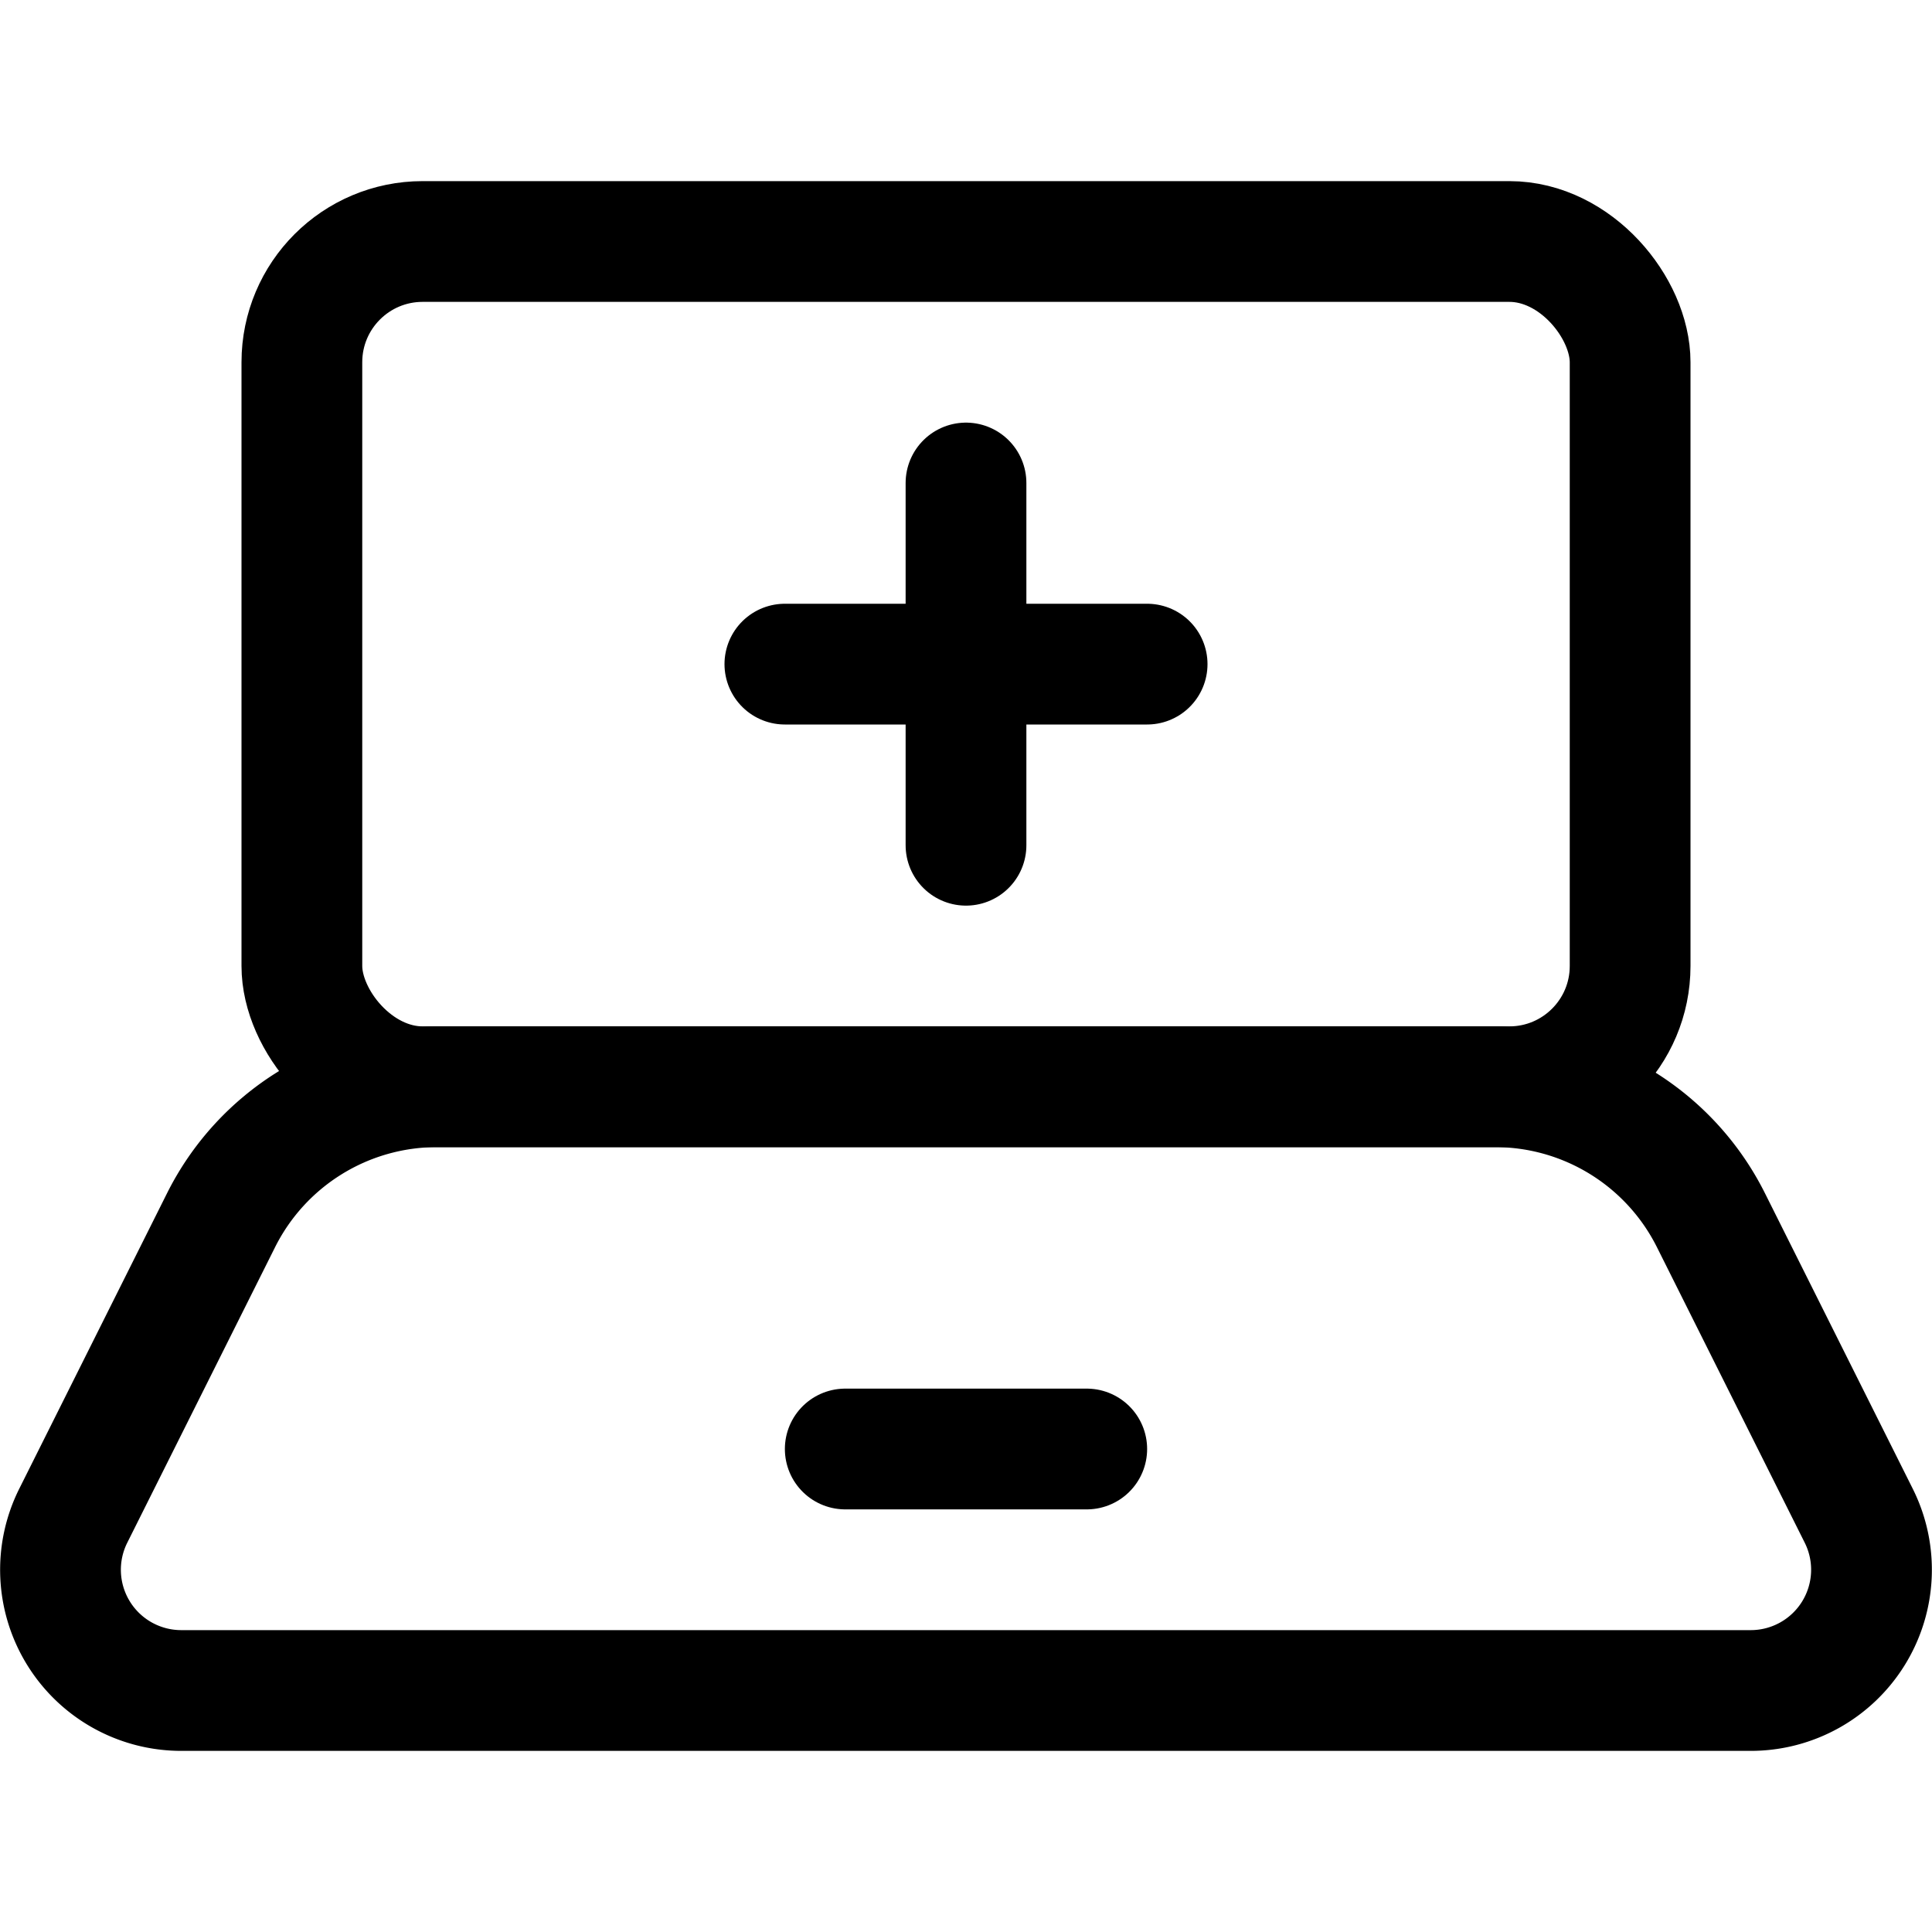
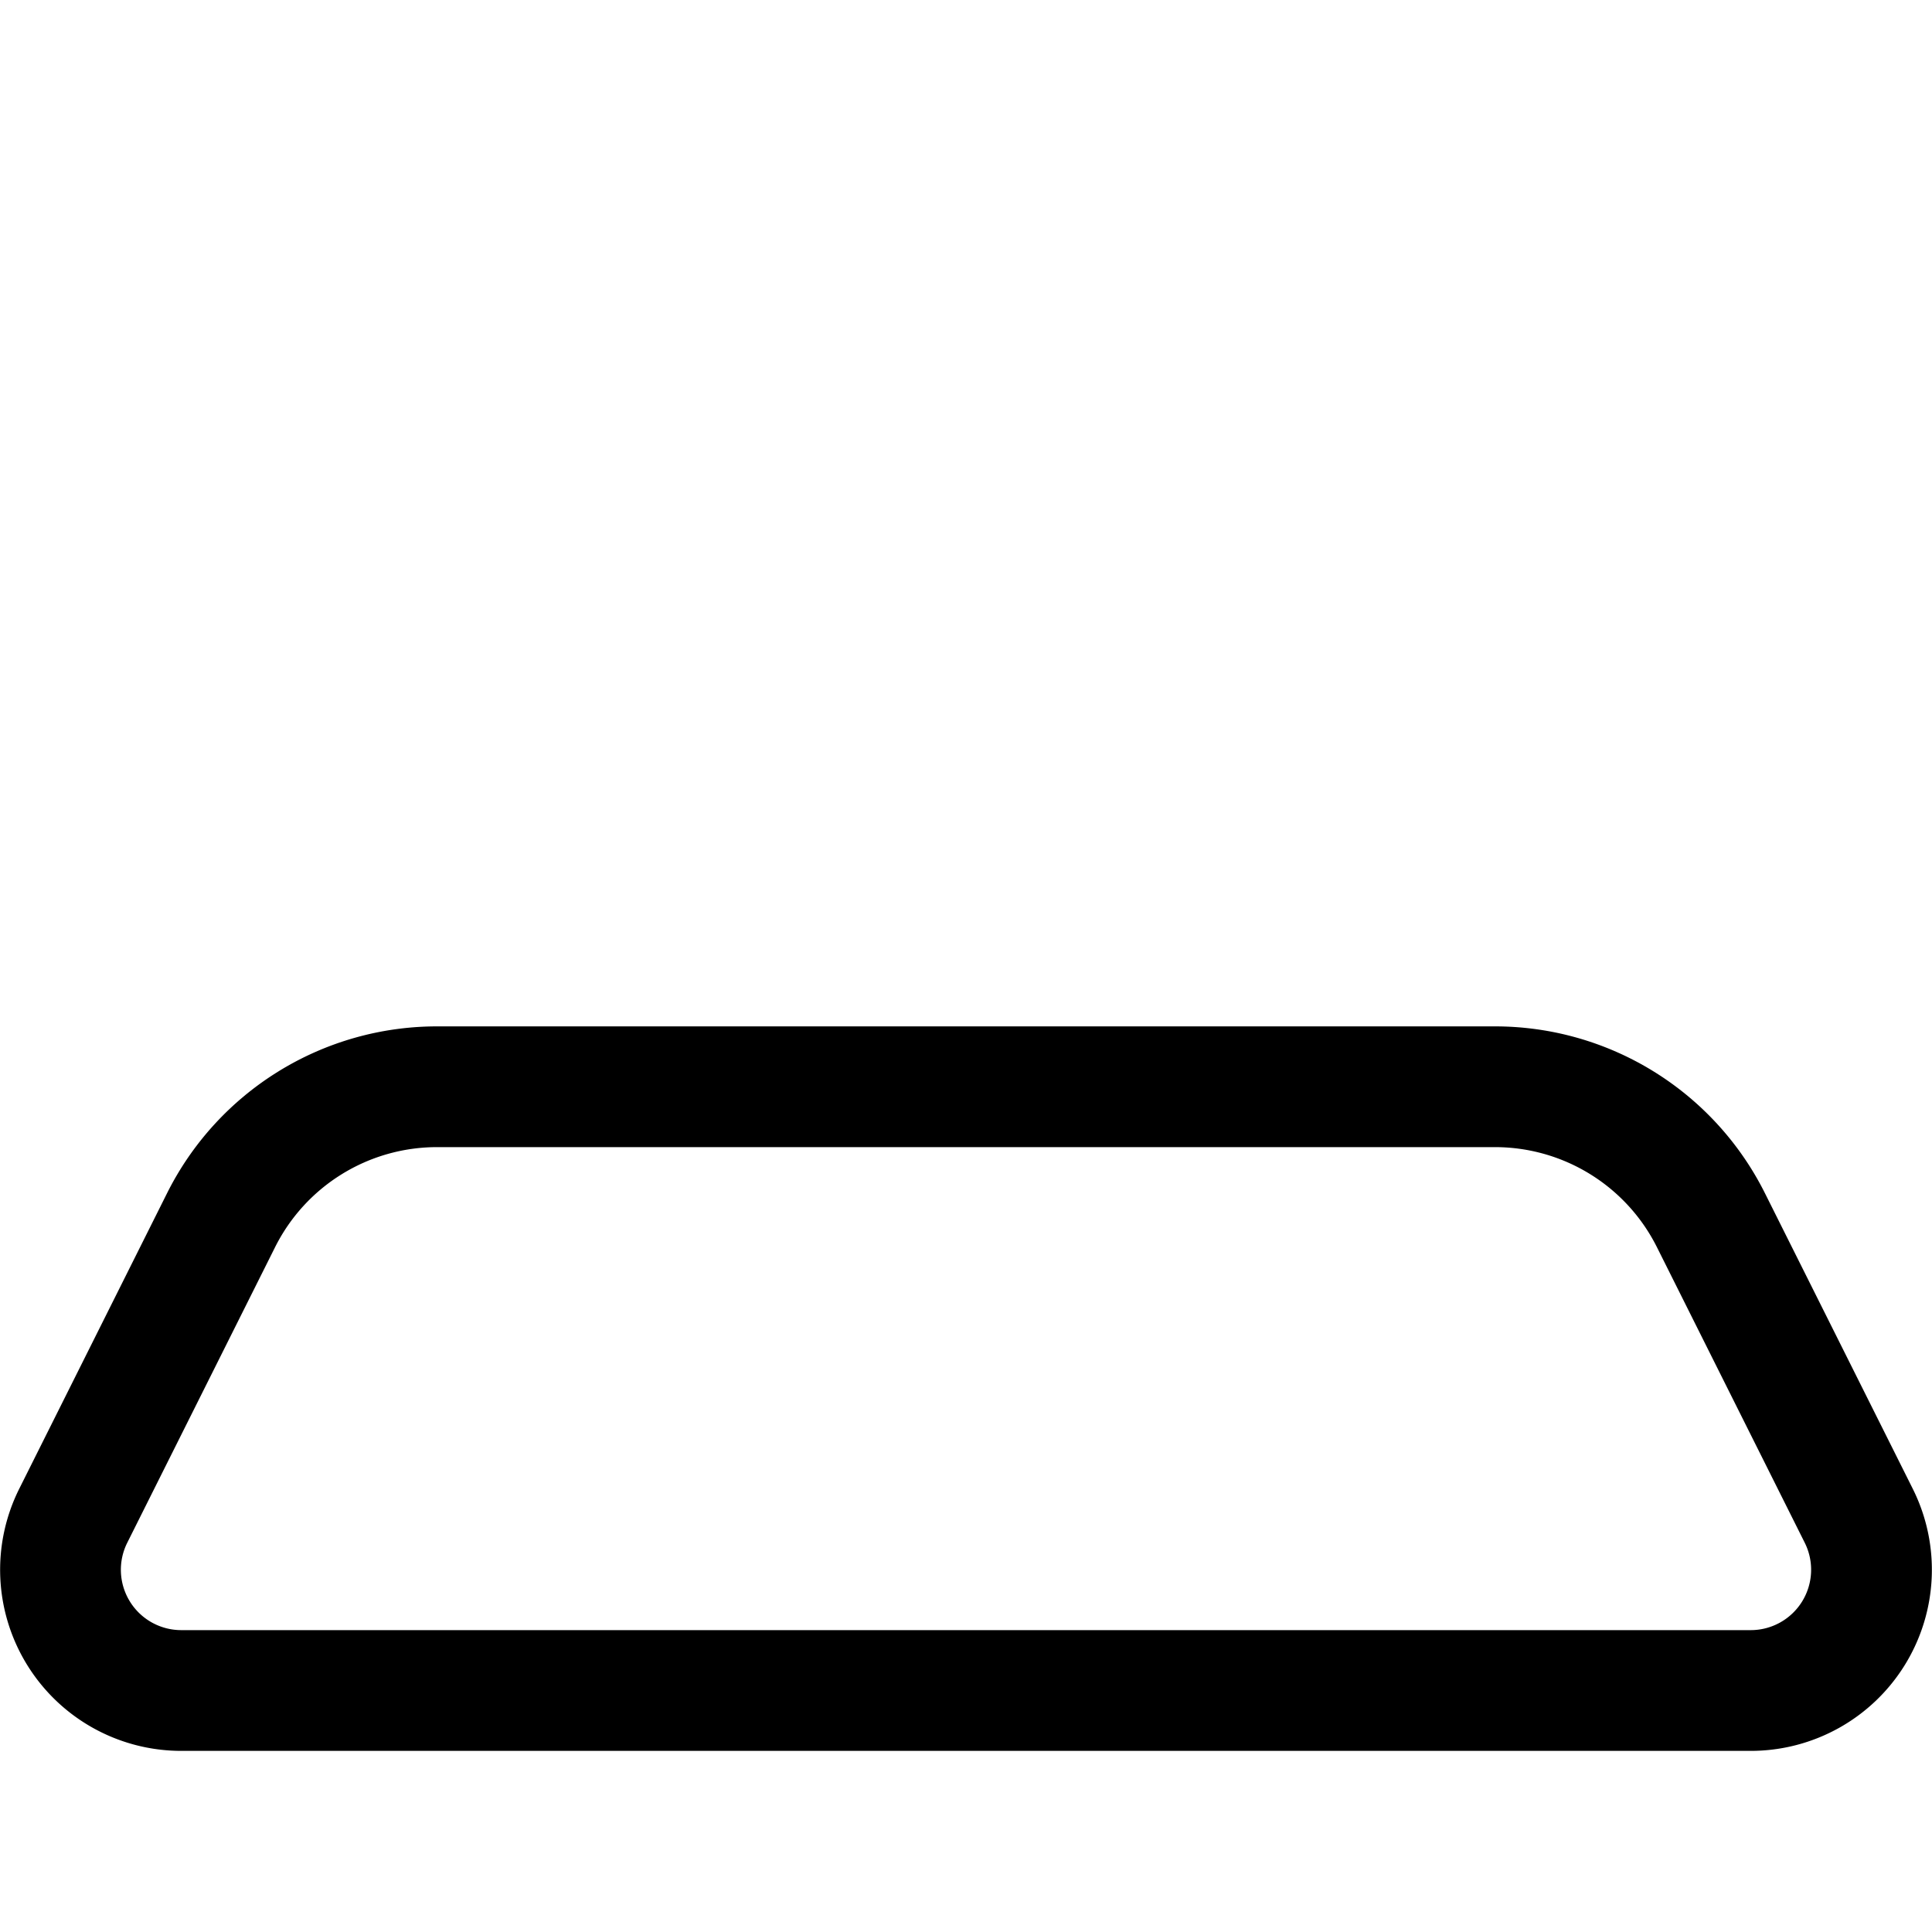
<svg xmlns="http://www.w3.org/2000/svg" id="Regular" viewBox="0 0 48 48" height="48" width="48">
  <g transform="matrix(2,0,0,2,0,0)">
    <defs>
      <style>.cls-1{fill:none;stroke:currentColor;stroke-linecap:round;stroke-linejoin:round;stroke-width:1.5px;}</style>
    </defs>
    <title>medical-app-laptop</title>
-     <rect class="cls-1" x="3.75" y="3" width="16.5" height="10.5" rx="1.5" ry="1.5" />
    <path class="cls-1" d="M21.748,21H2.252A1.5,1.5,0,0,1,.91,18.829l1.836-3.671A3,3,0,0,1,5.429,13.5H18.571a3,3,0,0,1,2.683,1.658l1.836,3.671A1.5,1.5,0,0,1,21.748,21Z" />
-     <line class="cls-1" x1="10.5" y1="18" x2="13.5" y2="18" />
-     <line class="cls-1" x1="12" y1="6" x2="12" y2="10.5" />
-     <line class="cls-1" x1="9.75" y1="8.25" x2="14.25" y2="8.25" />
  </g>
</svg>